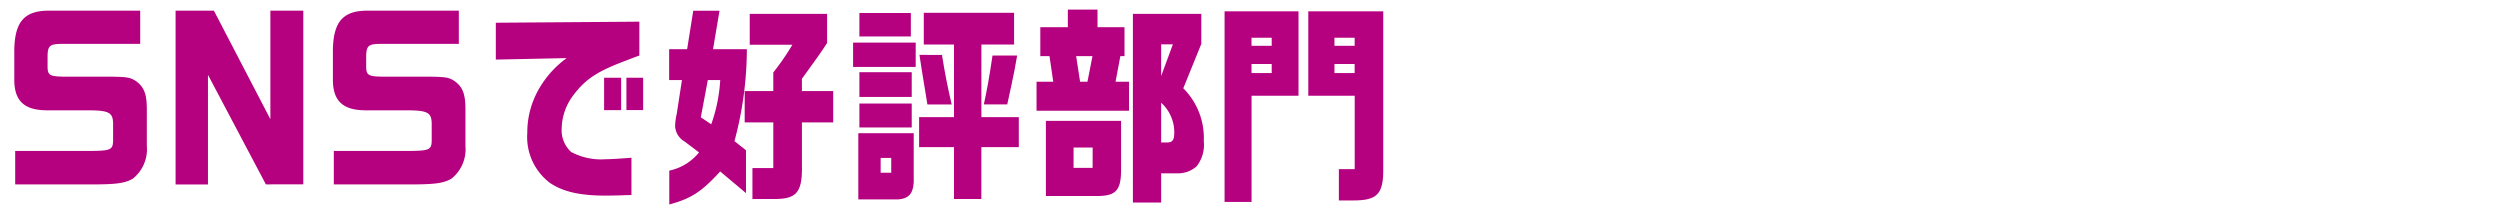
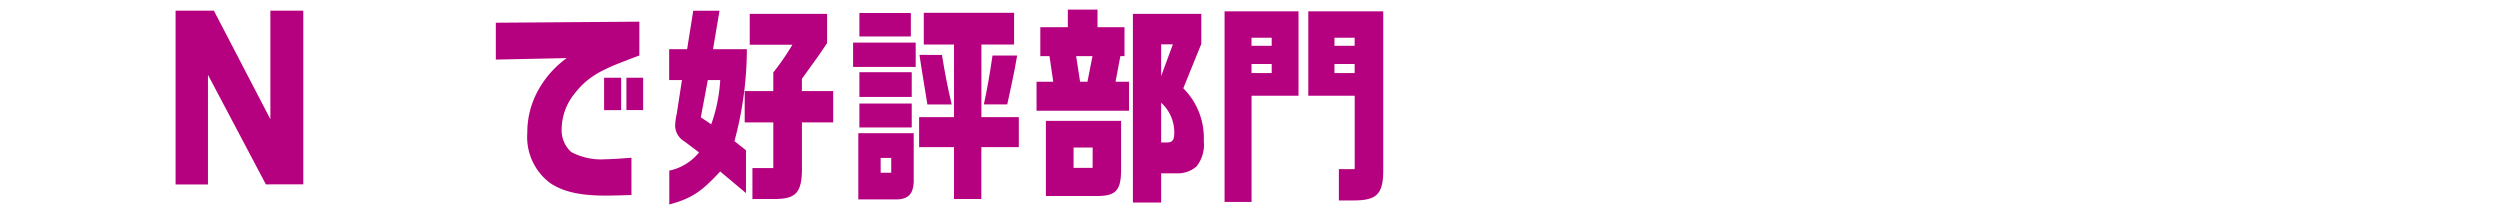
<svg xmlns="http://www.w3.org/2000/svg" width="260" height="22" viewBox="0 0 260 22">
  <defs>
    <style>.a{fill:none;}.b{fill:#b50080;}</style>
  </defs>
  <g transform="translate(-120 -1527)">
    <rect class="a" width="260" height="22" transform="translate(120 1527)" />
    <g transform="translate(0 -1.418)">
-       <path class="b" d="M13.582,87.982H5.332c-1.16.022-1.366.22-1.385,1.276V90.4c.019.837.243.969,1.665.991h4.771c1.833.022,2.17.066,2.787.484.805.594,1.085,1.3,1.1,2.816V98.61A3.9,3.9,0,0,1,12.814,102c-.766.441-1.589.572-3.628.594H.58V99.116h7.9c2.039-.022,2.263-.132,2.282-1.078V96.277c-.019-1.144-.412-1.364-2.451-1.386H3.835c-2.3-.022-3.33-.968-3.349-3.124V88.576c.057-2.838,1.011-3.982,3.386-4.048h9.71Z" transform="translate(121 1445)" />
      <path class="b" d="M21.245,84.528l5.874,11.288V84.528h3.424v18.064H26.651L20.628,91.2v11.4H17.261V84.528Z" transform="translate(121 1445)" />
-       <path class="b" d="M46.718,87.982h-8.25c-1.16.022-1.366.22-1.385,1.276V90.4c.019.837.243.969,1.665.991h4.771c1.833.022,2.17.066,2.787.484.805.594,1.085,1.3,1.1,2.816V98.61A3.9,3.9,0,0,1,45.95,102c-.766.441-1.589.572-3.628.594H33.716V99.116h7.9c2.039-.022,2.263-.132,2.282-1.078V96.277c-.019-1.144-.411-1.364-2.451-1.386H36.971c-2.3-.022-3.33-.968-3.349-3.124V88.576c.057-2.838,1.011-3.982,3.386-4.048h9.71Z" transform="translate(121 1445)" />
      <path class="b" d="M50.565,85.782l14.928-.11v3.521c-.56.2-1.066.4-1.571.594-2.787,1.056-3.984,1.848-5.182,3.388a5.938,5.938,0,0,0-1.328,3.653,3.061,3.061,0,0,0,.991,2.4,6.639,6.639,0,0,0,3.611.748c.561,0,1.552-.066,2.657-.154v3.873c-1.123.044-2.114.066-2.713.066-2.638,0-4.4-.4-5.762-1.32a5.979,5.979,0,0,1-2.357-5.215,9.029,9.029,0,0,1,1.122-4.4,10.228,10.228,0,0,1,2.975-3.366l-7.371.154ZM61.827,91.5H63.6V94.87H61.827Zm4.06,3.366h-1.74V91.5h1.74Z" transform="translate(121 1445)" />
      <path class="b" d="M68.592,91.745V88.533h1.87l.636-4h2.731l-.673,4h3.517A36.9,36.9,0,0,1,75.382,98.1l1.2.946V103.5L73.9,101.25c-1.982,2.157-3.03,2.817-5.294,3.433v-3.521A5.407,5.407,0,0,0,71.7,99.27l-1.516-1.144a1.954,1.954,0,0,1-.972-1.584,6.126,6.126,0,0,1,.168-1.277l.543-3.52Zm4.021,0-.729,3.873,1.085.726a16.517,16.517,0,0,0,.935-4.6Zm3.835,1.144h2.975V90.953a25.381,25.381,0,0,0,1.983-2.882H76.972V84.858h8.044v3.036c-.8,1.211-.823,1.233-2.619,3.719v1.276h3.255v3.257H82.4v4.422c.057,2.751-.505,3.5-2.619,3.543H77.253V100.9h2.17V96.146H76.448Z" transform="translate(121 1445)" />
      <path class="b" d="M94.232,90.381H87.721v-2.53h6.511Zm-5.968,6.887h5.762v4.445c.075,1.694-.374,2.354-1.628,2.442H88.264Zm.113-12.5h5.351v2.442H88.377Zm0,6.161H93.82V93.5H88.377Zm5.443,5.743H88.377V94.188H93.82Zm-2.132,3.168h-1.1v1.541h1.1ZM98.217,95.6V88.049H95.074v-3.3h9.391v3.3h-3.4V95.6h3.891V98.72H101.06v5.391H98.217V98.72H94.588V95.6Zm-1.253-6.469c.317,1.958.542,3.125,1.009,5.149H95.448l-.131-.814L94.849,90.6l-.224-1.474Zm7.819.066c-.262,1.474-.262,1.5-.6,3.1l-.43,1.98h-2.432c.356-1.694.523-2.553.9-5.083Z" transform="translate(121 1445)" />
      <path class="b" d="M106.8,91.921h1.739l-.392-2.663h-.954V86.244h2.862V84.418h3.087v1.826h2.806v3.014h-.431l-.5,2.663h1.4v3.014H106.8Zm8.792,4.07v5.171c-.018,2.025-.542,2.618-2.376,2.64h-5.443V95.991Zm-2.956,2.773H110.65v2.112h1.982Zm-.542-6.843.524-2.663h-1.7l.411,2.663Zm11.842-7.063v3.124L122.061,92.6a7.281,7.281,0,0,1,2.133,5.479,3.651,3.651,0,0,1-.748,2.64,2.932,2.932,0,0,1-2.021.726H119.76v3.037h-2.938V84.858Zm-2.956,3.169H119.76v3.3ZM119.76,98.236h.58c.6,0,.785-.242.785-1.034a4.153,4.153,0,0,0-1.365-3.1Z" transform="translate(121 1445)" />
      <path class="b" d="M134.045,84.594v8.779h-4.883v11.046h-2.806V84.594Zm-2.787,2.751h-2.1v.836h2.1Zm0,2.728h-2.1v.946h2.1Zm11.6-5.479V100.92c.038,2.663-.617,3.345-3.1,3.345h-1.516v-3.256h1.647V93.373h-4.826V84.594Zm-2.974,2.751h-2.1v.836h2.1Zm0,2.728h-2.1v.946h2.1Z" transform="translate(121 1445)" />
    </g>
  </g>
</svg>